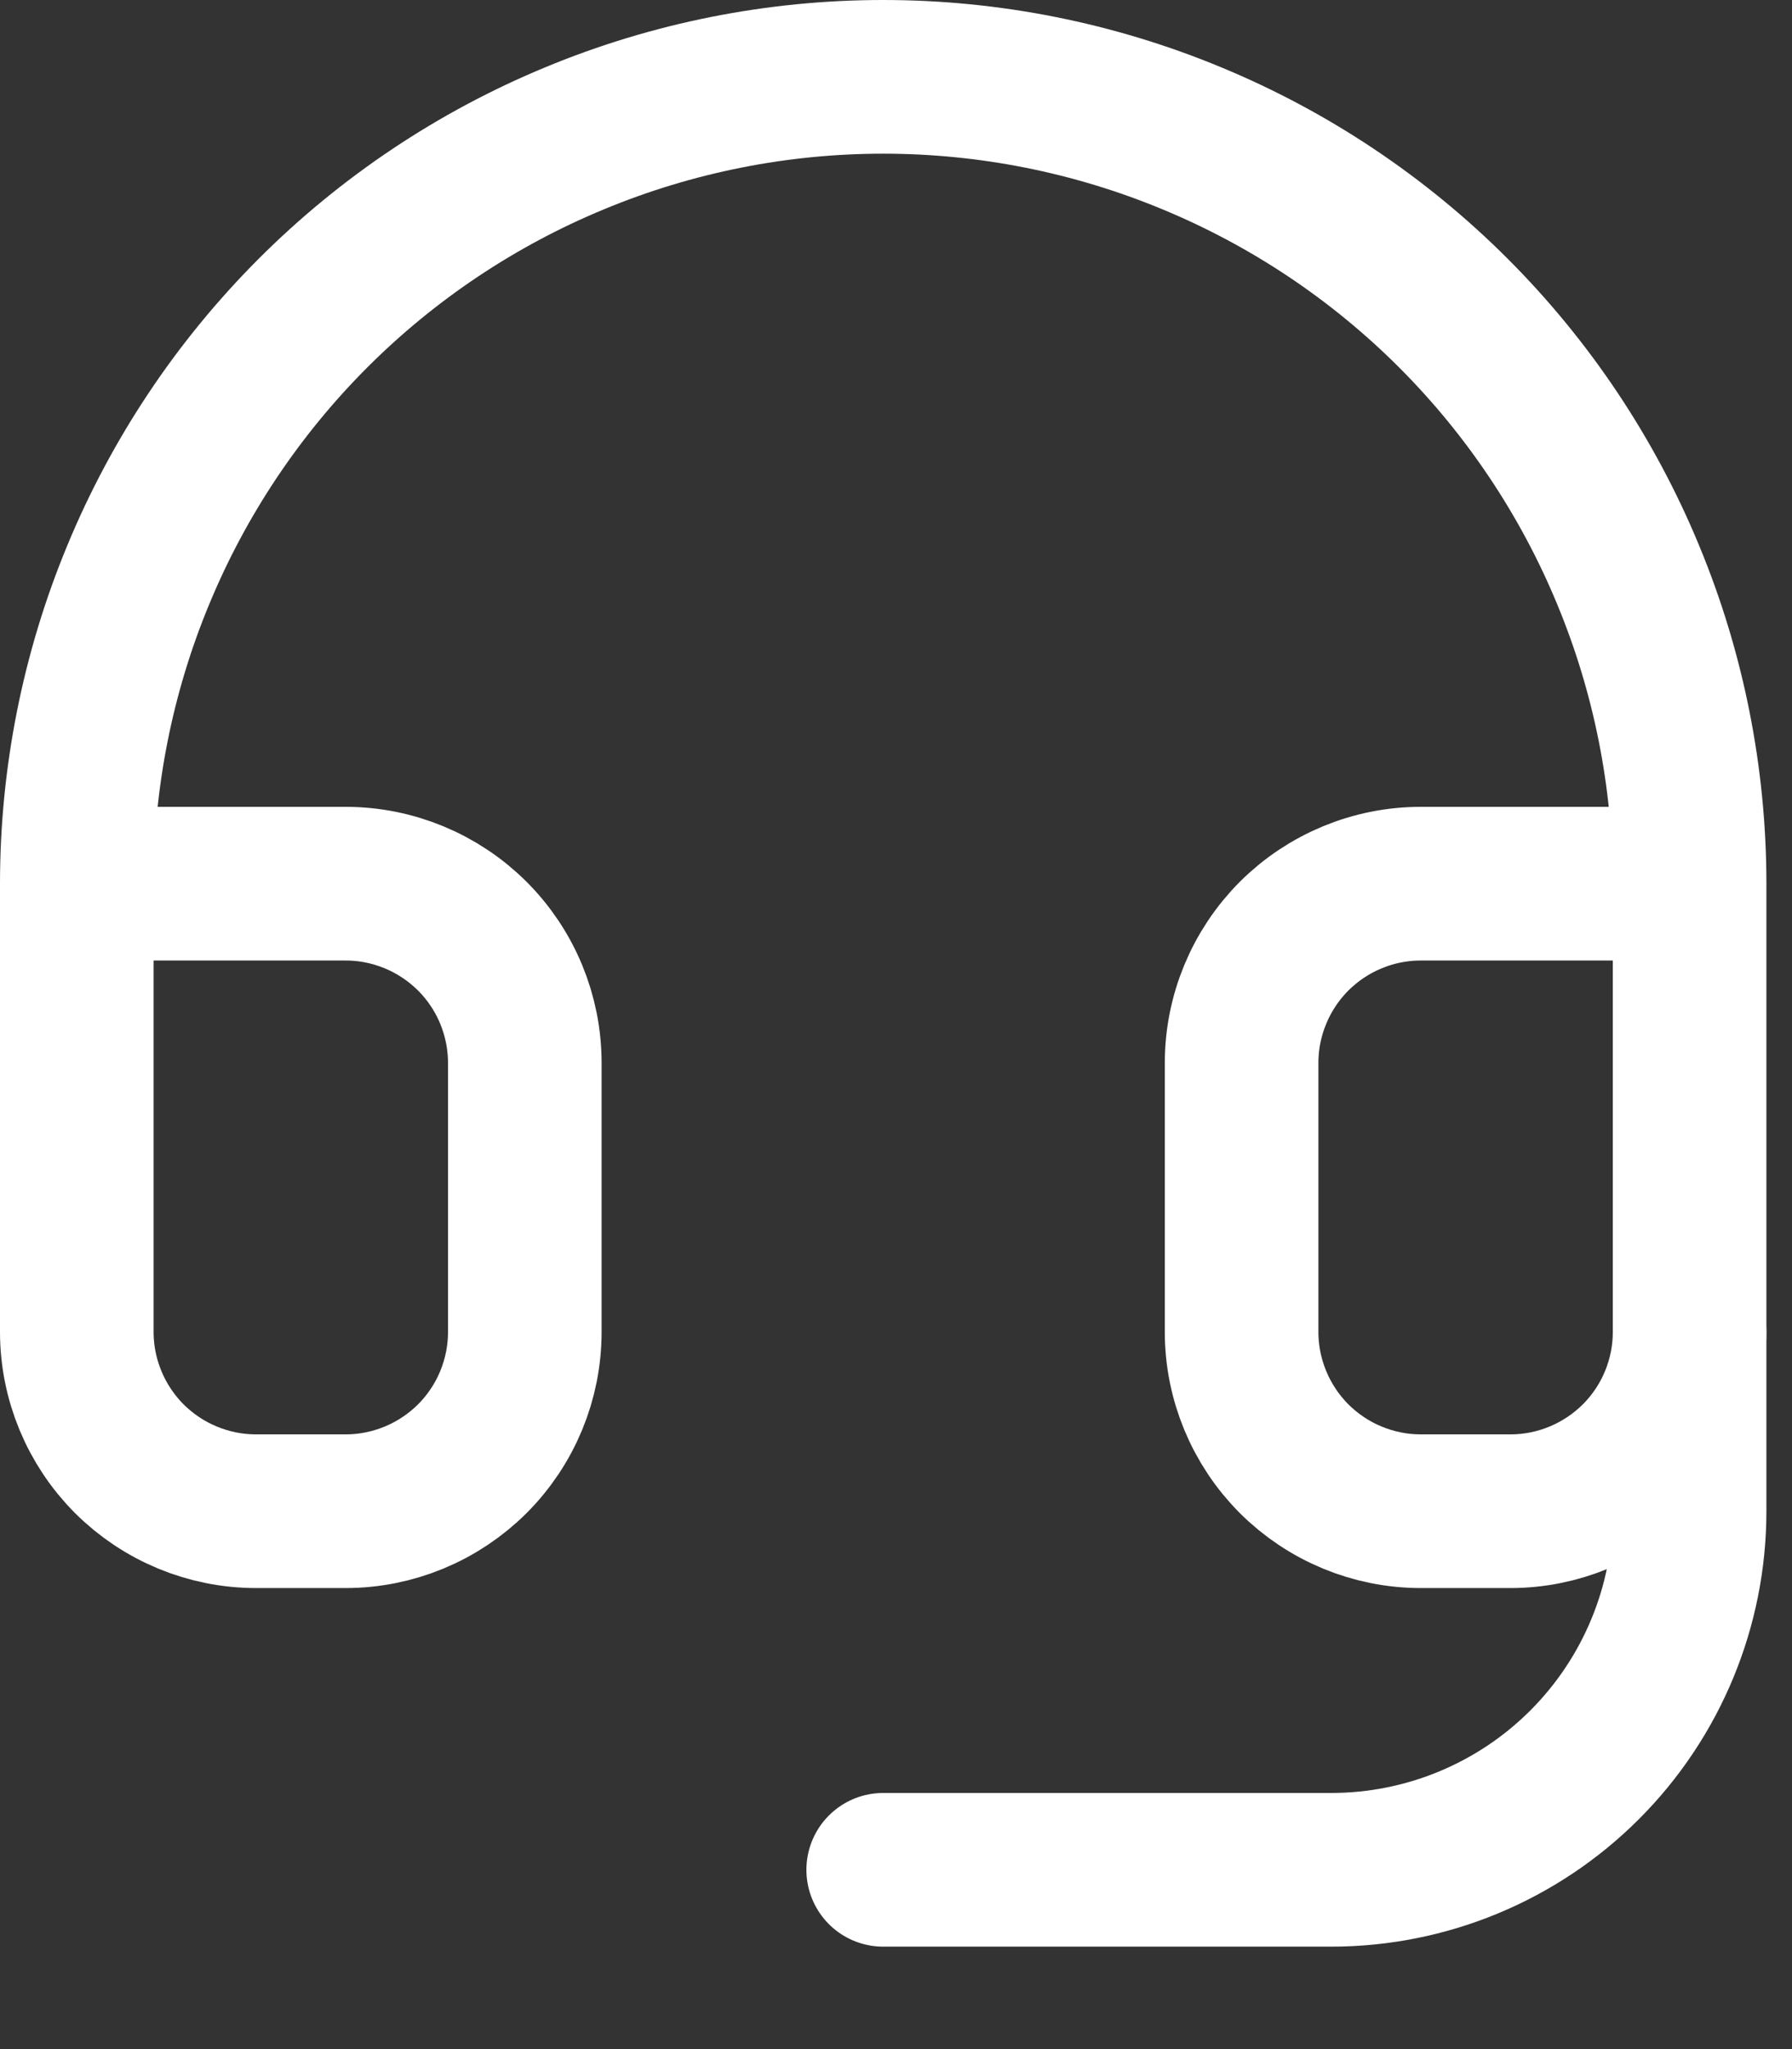
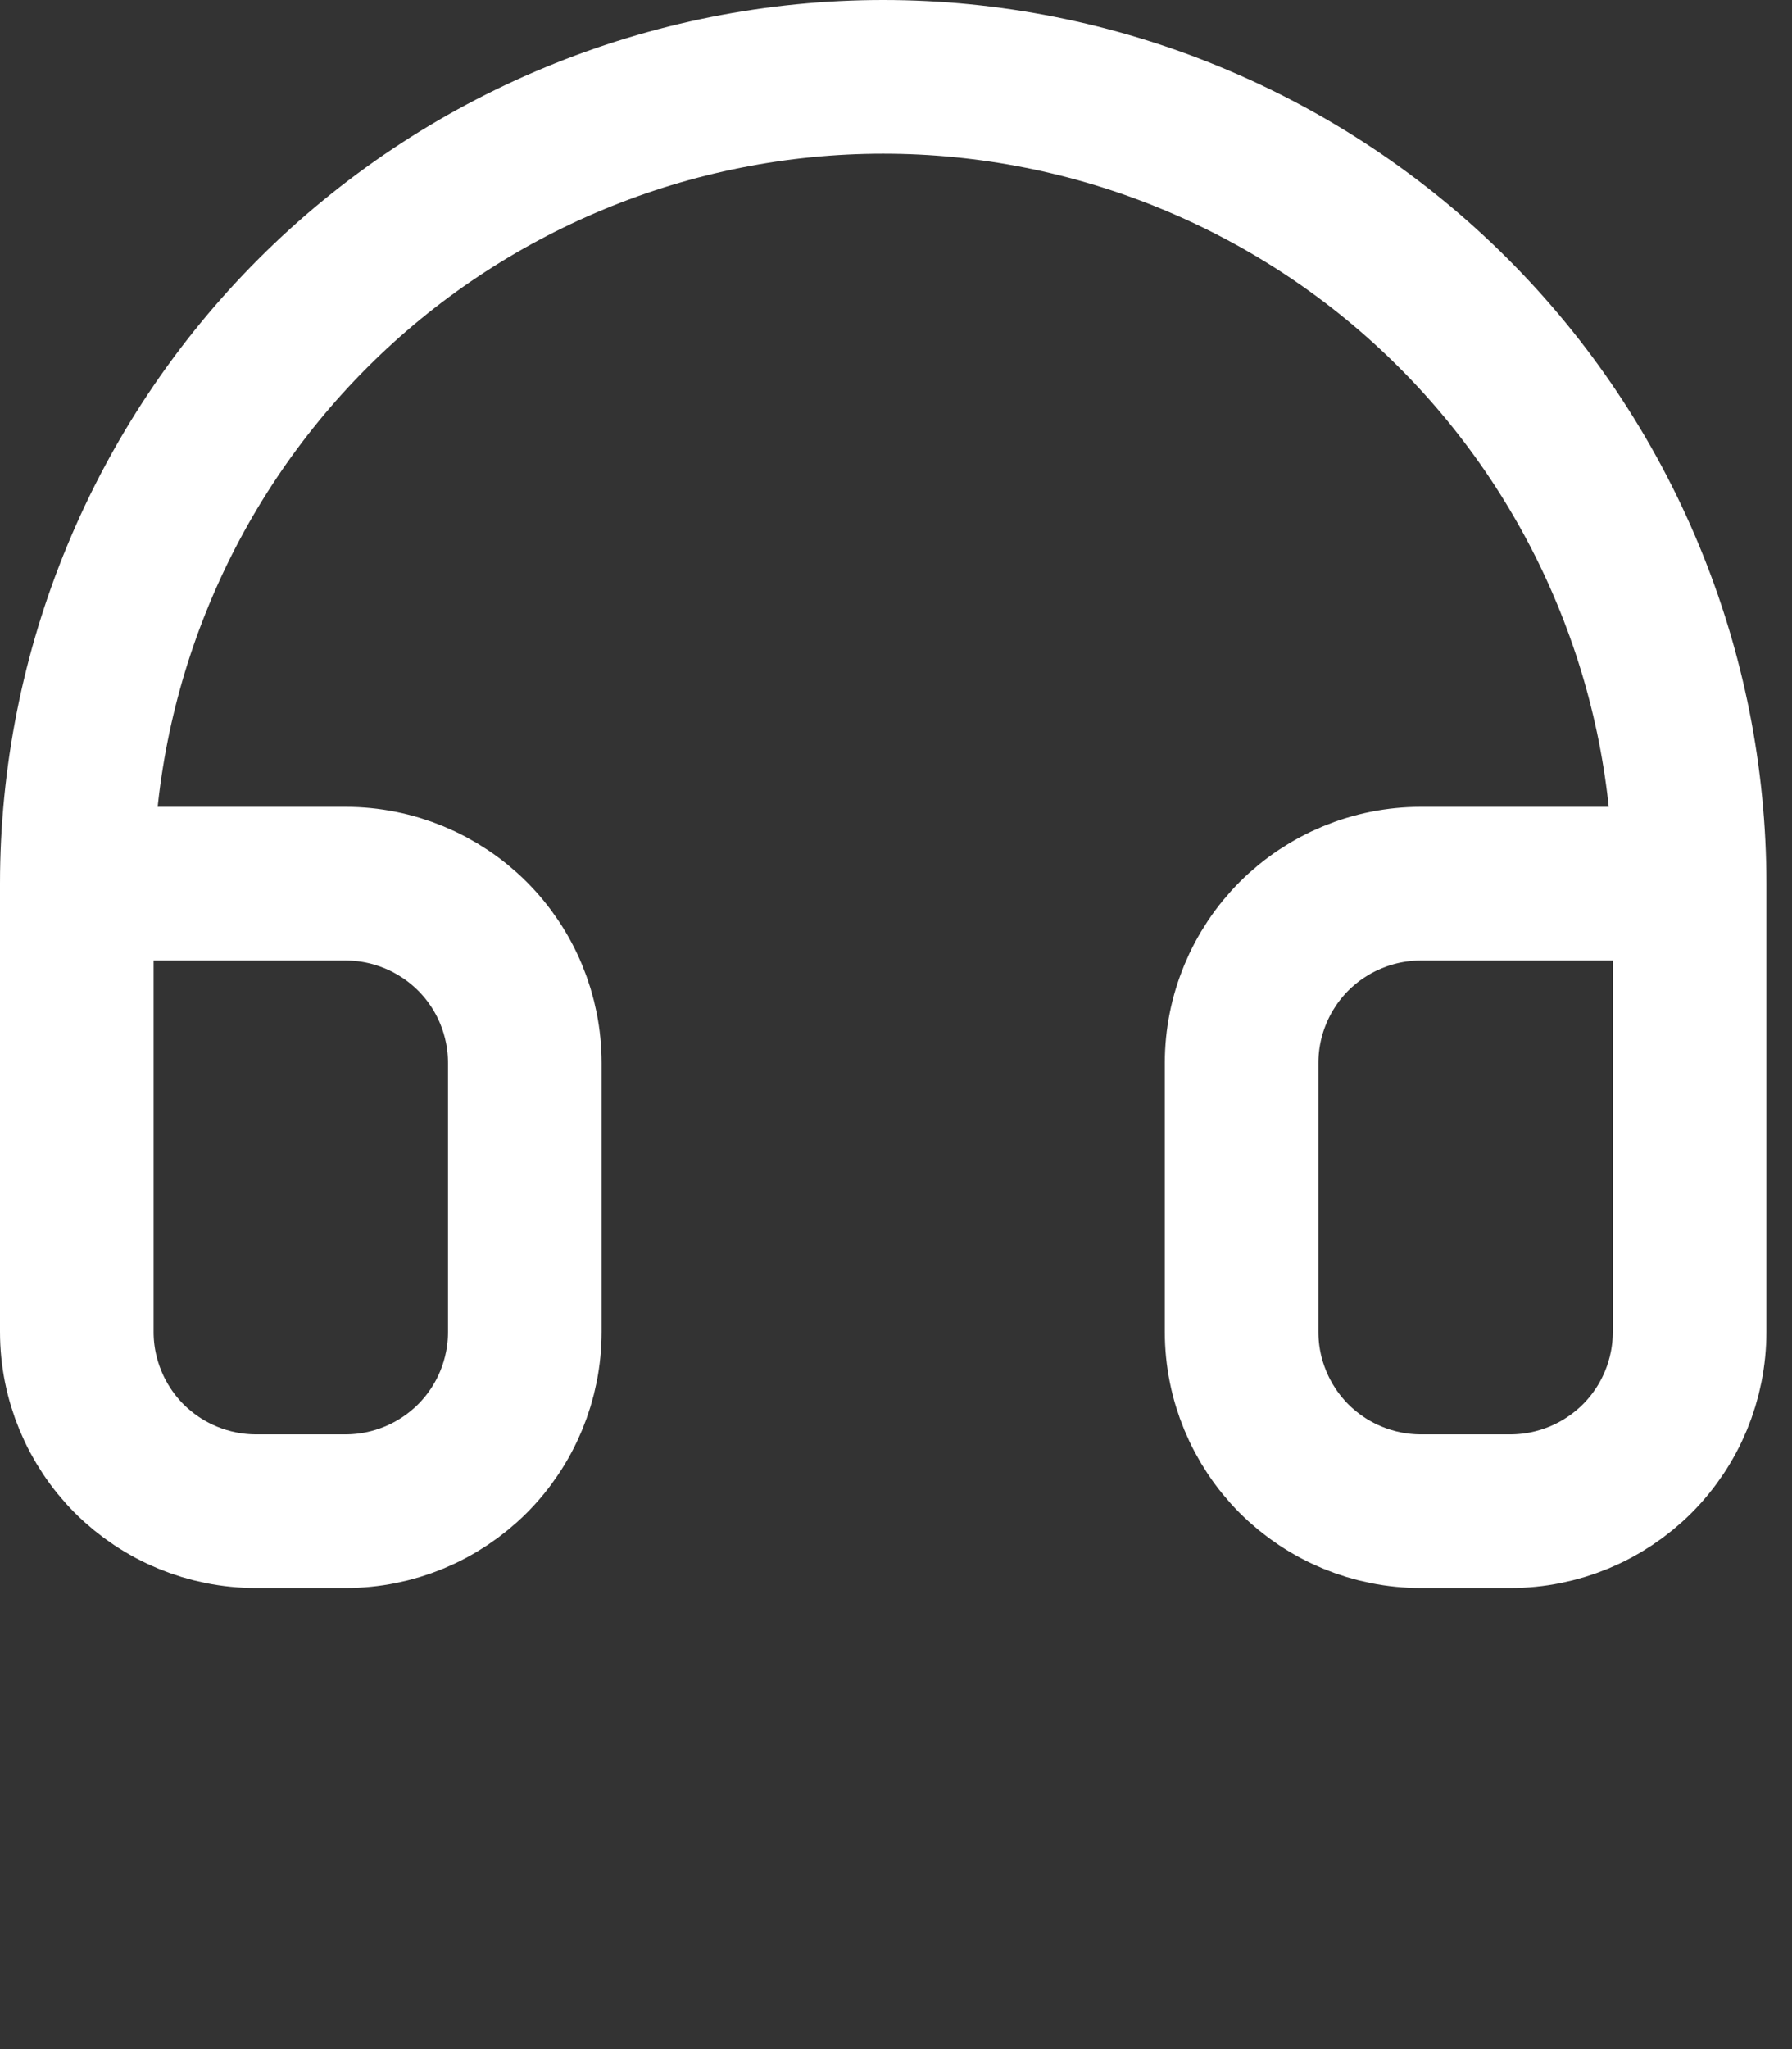
<svg xmlns="http://www.w3.org/2000/svg" width="14" height="16" viewBox="0 0 14 16" fill="none">
  <rect x="0" y="0" width="14" height="16" fill="#333333" stroke="none" />
-   <path d="M0.6 6.9H2.7C3.071 6.9 3.427 7.048 3.69 7.31C3.953 7.573 4.1 7.929 4.1 8.3V10.4C4.1 10.771 3.953 11.127 3.69 11.39C3.427 11.652 3.071 11.8 2.7 11.8H2C1.629 11.8 1.273 11.652 1.01 11.39C0.748 11.127 0.6 10.771 0.6 10.4V6.9ZM0.6 6.9C0.6 6.073 0.763 5.253 1.08 4.489C1.396 3.725 1.86 3.03 2.445 2.445C3.03 1.86 3.725 1.396 4.489 1.08C5.253 0.763 6.073 0.6 6.9 0.6C7.727 0.6 8.547 0.763 9.311 1.08C10.075 1.396 10.77 1.86 11.355 2.445C11.94 3.03 12.404 3.725 12.72 4.489C13.037 5.253 13.2 6.073 13.2 6.9M13.2 6.9V10.4C13.2 10.771 13.053 11.127 12.79 11.39C12.527 11.652 12.171 11.8 11.8 11.8H11.1C10.729 11.8 10.373 11.652 10.11 11.39C9.848 11.127 9.7 10.771 9.7 10.4V8.3C9.7 7.929 9.848 7.573 10.11 7.31C10.373 7.048 10.729 6.9 11.1 6.9H13.2Z" stroke="white" stroke-width="1.2" stroke-linecap="round" stroke-linejoin="round" />
-   <path d="M13.2 10.4V11.8C13.2 12.543 12.905 13.255 12.38 13.78C11.855 14.305 11.143 14.6 10.4 14.6H6.9" stroke="white" stroke-width="1.2" stroke-linecap="round" stroke-linejoin="round" />
+   <path d="M0.6 6.9H2.7C3.071 6.9 3.427 7.048 3.69 7.31C3.953 7.573 4.1 7.929 4.1 8.3V10.4C4.1 10.771 3.953 11.127 3.69 11.39C3.427 11.652 3.071 11.8 2.7 11.8H2C1.629 11.8 1.273 11.652 1.01 11.39C0.748 11.127 0.6 10.771 0.6 10.4V6.9M0.6 6.9C0.6 6.073 0.763 5.253 1.08 4.489C1.396 3.725 1.86 3.03 2.445 2.445C3.03 1.86 3.725 1.396 4.489 1.08C5.253 0.763 6.073 0.6 6.9 0.6C7.727 0.6 8.547 0.763 9.311 1.08C10.075 1.396 10.77 1.86 11.355 2.445C11.94 3.03 12.404 3.725 12.72 4.489C13.037 5.253 13.2 6.073 13.2 6.9M13.2 6.9V10.4C13.2 10.771 13.053 11.127 12.79 11.39C12.527 11.652 12.171 11.8 11.8 11.8H11.1C10.729 11.8 10.373 11.652 10.11 11.39C9.848 11.127 9.7 10.771 9.7 10.4V8.3C9.7 7.929 9.848 7.573 10.11 7.31C10.373 7.048 10.729 6.9 11.1 6.9H13.2Z" stroke="white" stroke-width="1.2" stroke-linecap="round" stroke-linejoin="round" />
</svg>